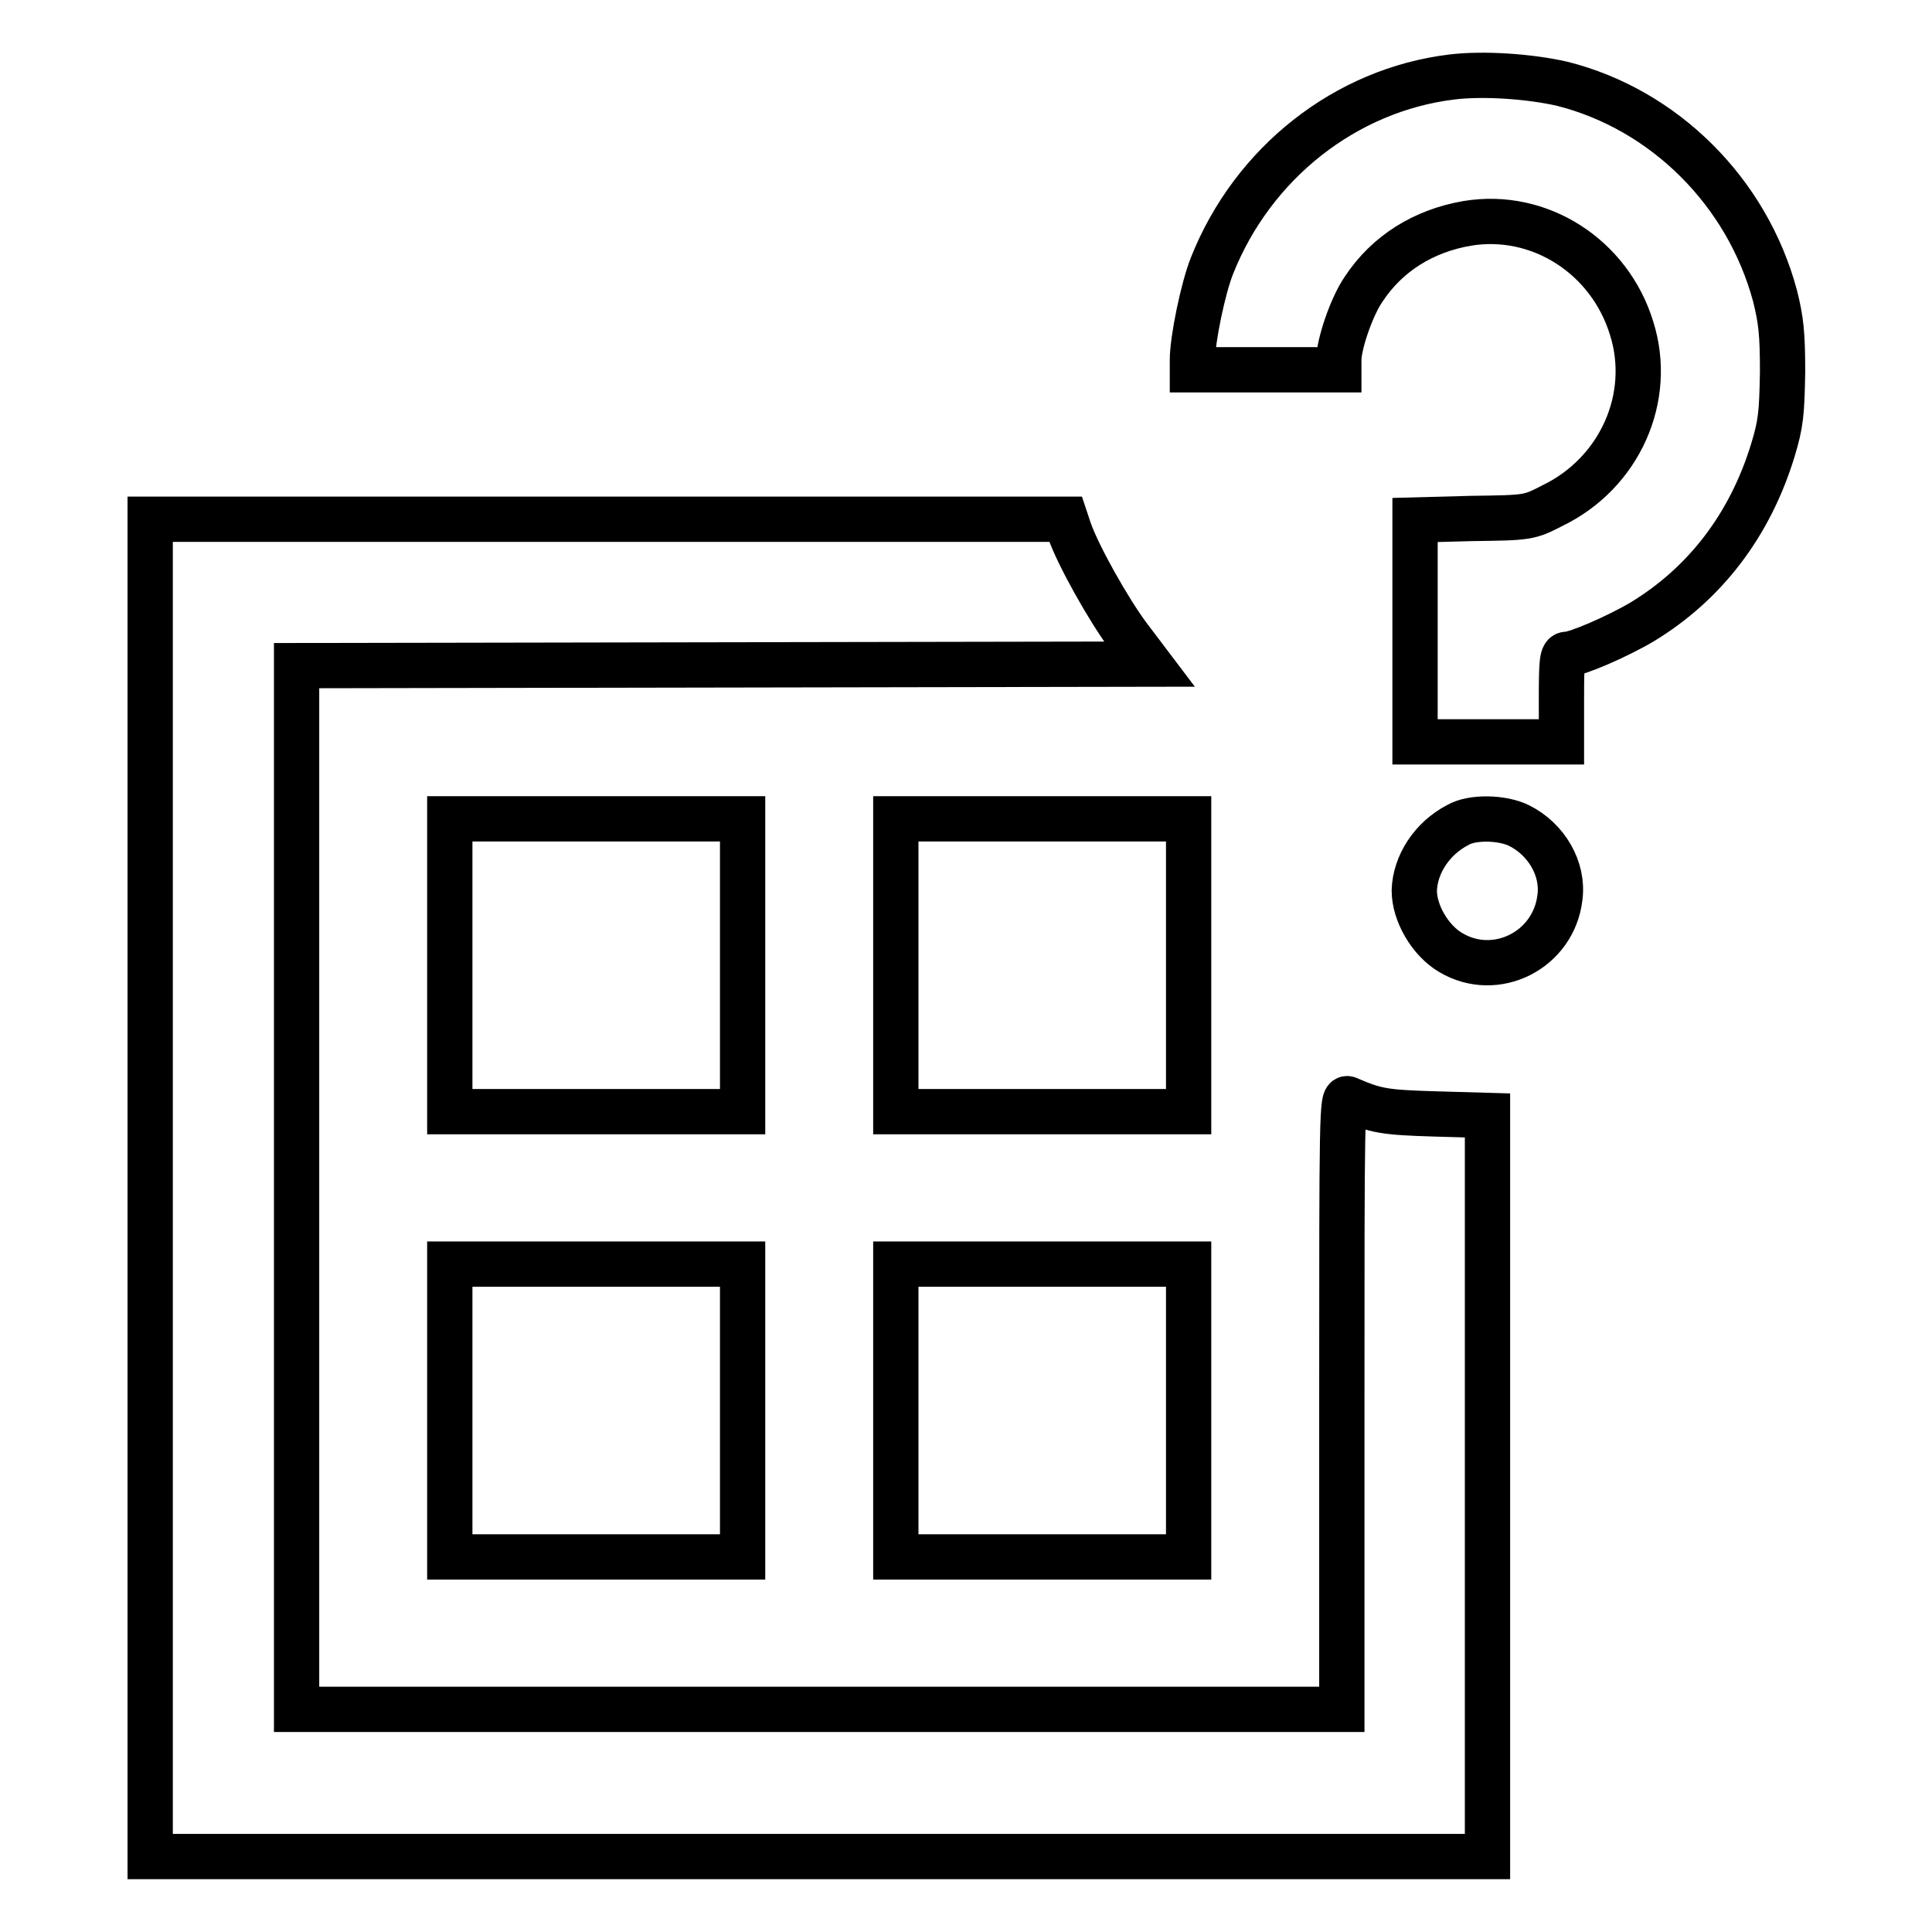
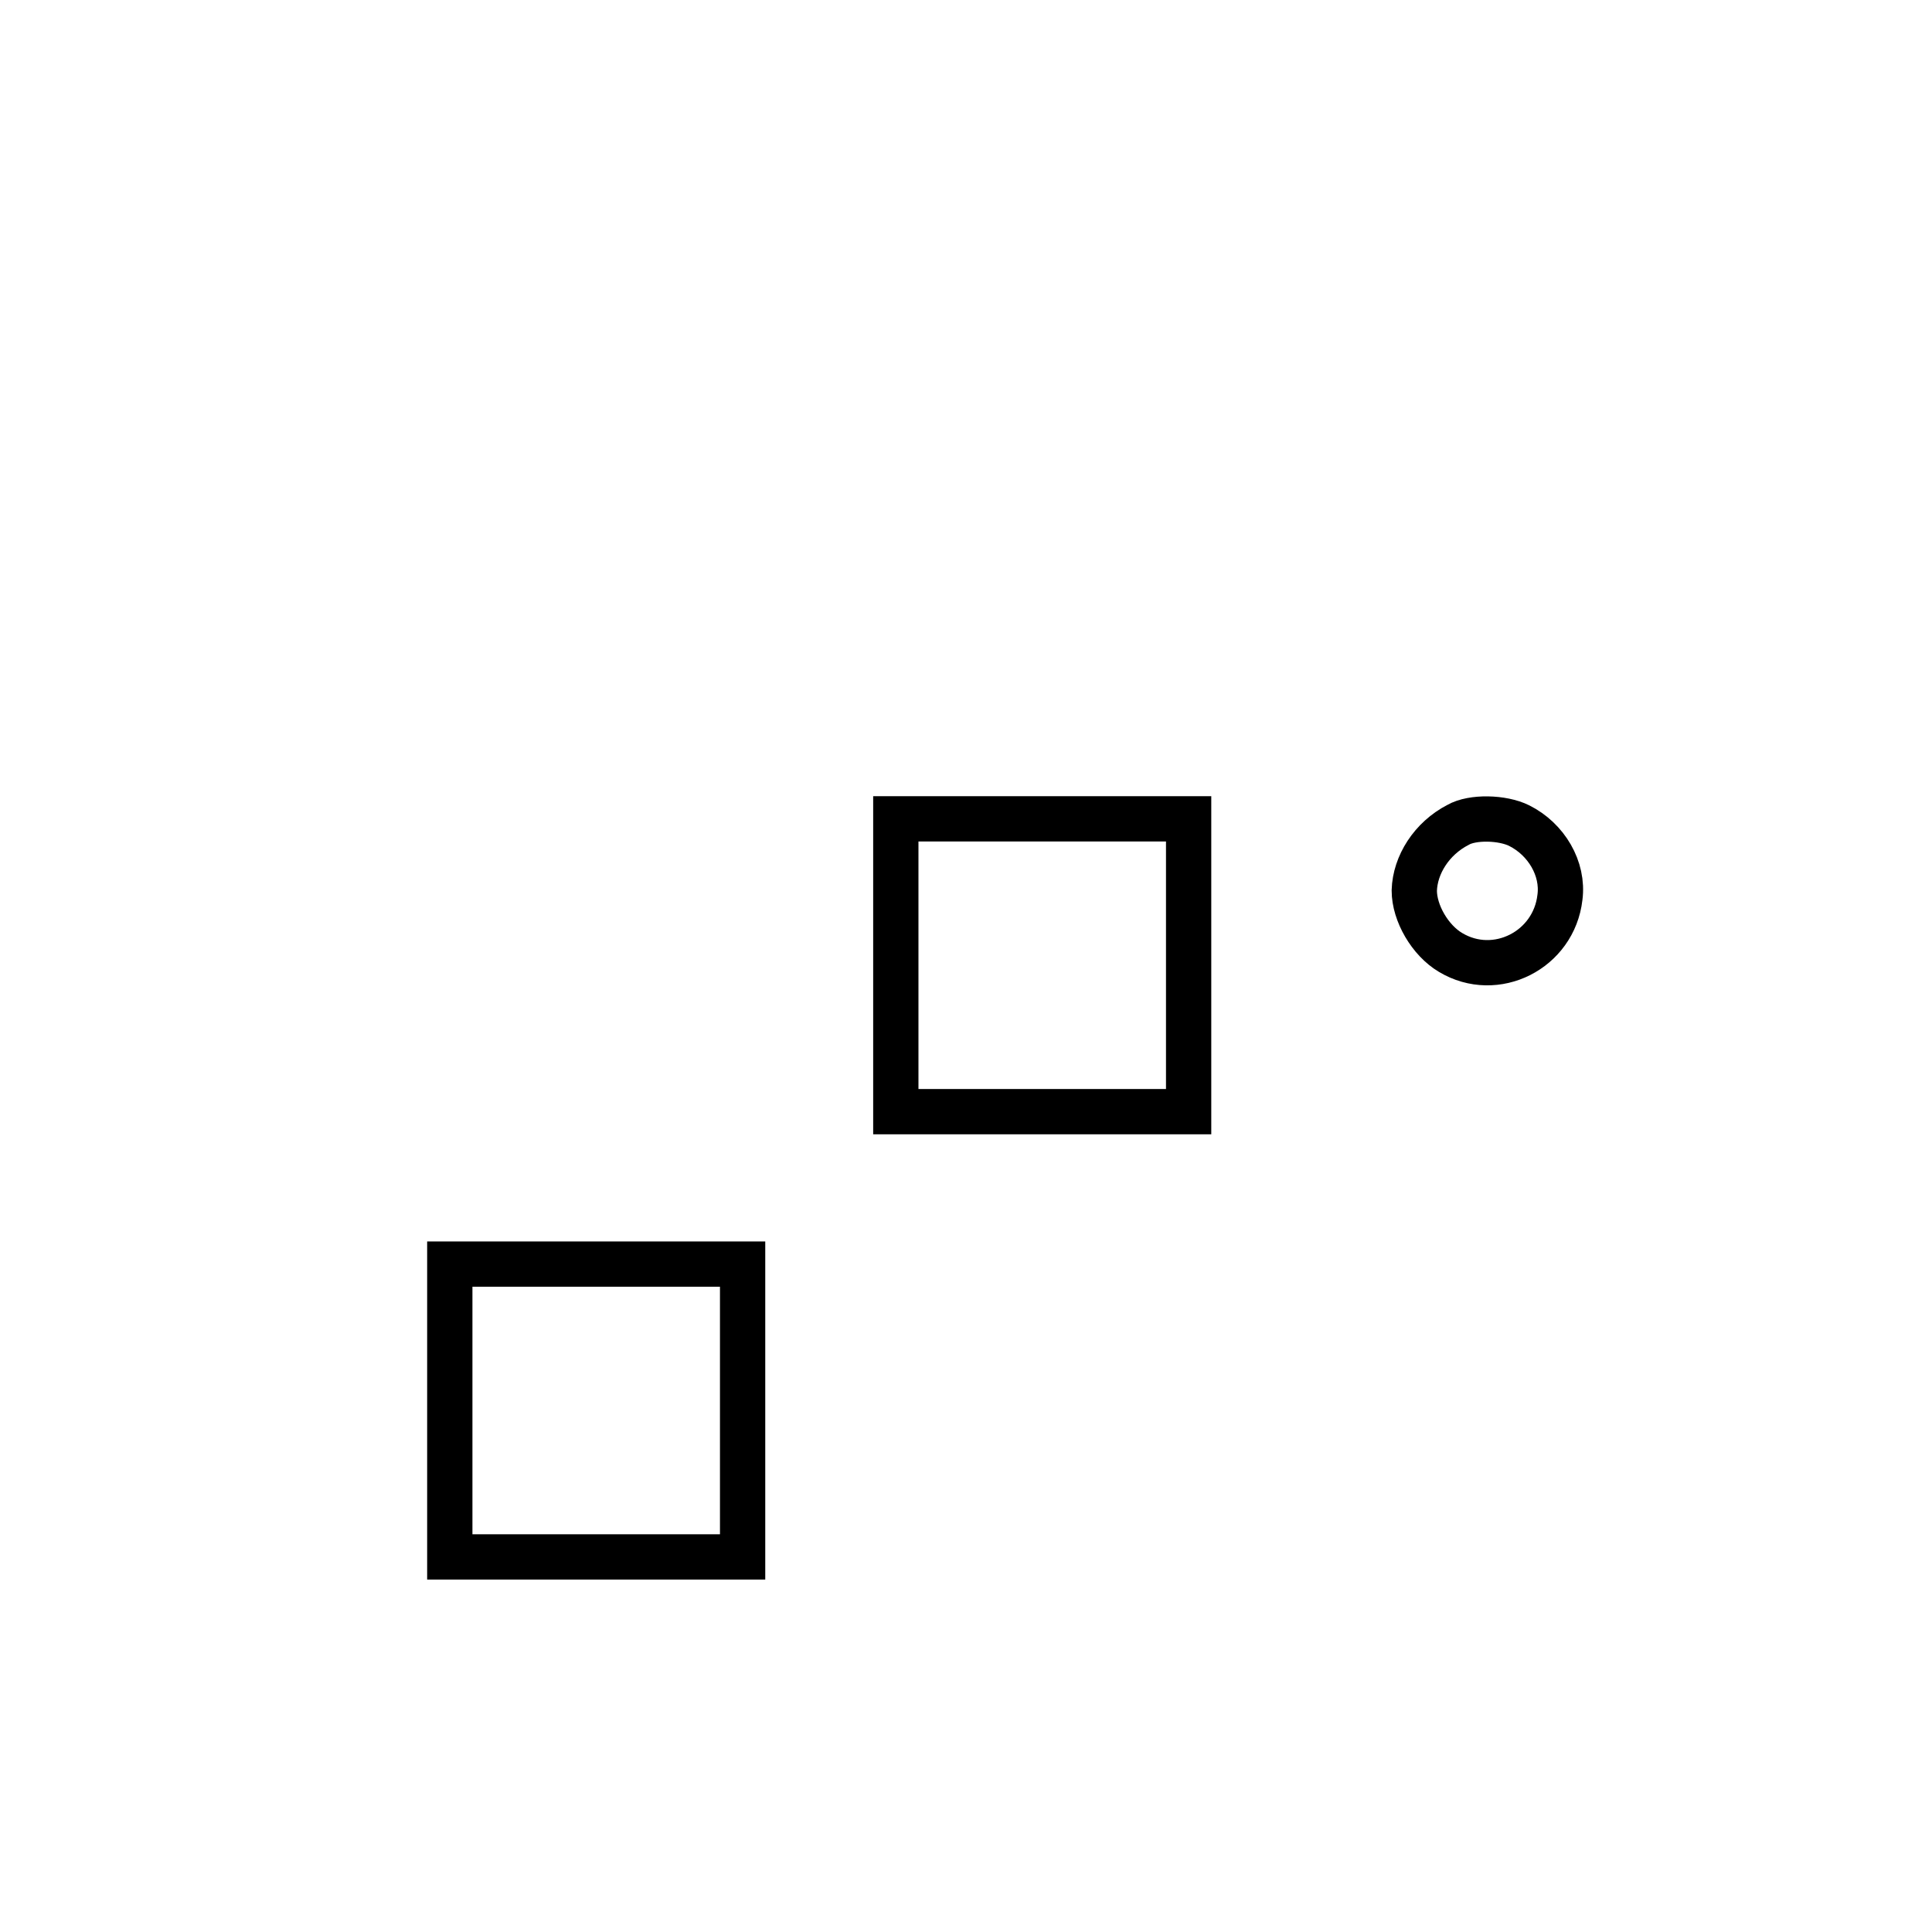
<svg xmlns="http://www.w3.org/2000/svg" version="1.1" x="0px" y="0px" viewBox="0 0 256 256" enable-background="new 0 0 256 256" xml:space="preserve">
  <g>
    <g>
      <g>
-         <path stroke-width="6" fill-opacity="0" stroke="#000000" d="M192.4,10.2c-14.1,1.7-26.4,11.4-31.8,25c-1.2,3-2.6,9.8-2.6,12.5V49h9.7h9.7v-1.3c0-2.1,1.7-7.1,3.3-9.4c3.1-4.7,7.9-7.7,13.7-8.7c9.6-1.6,18.9,4.4,21.8,13.9c2.9,9.2-1.6,19.2-10.5,23.5c-3.1,1.6-3.2,1.6-10.7,1.7l-7.5,0.2v14.7v14.7h9.7h9.7v-5.8c0-4.9,0.1-5.8,0.7-5.8c1.3,0,6.8-2.4,10-4.3c8.4-5.1,14.3-12.9,17.3-22.7c1.1-3.6,1.2-5,1.3-10.4c0-5.1-0.2-6.9-1-10.1c-3.7-13.8-14.7-24.7-28.2-28.1C202.6,10.1,196.5,9.7,192.4,10.2z" />
-         <path stroke-width="6" fill-opacity="0" stroke="#000000" d="M19.9,157.4V246h88.6h88.6v-49.1v-49.1l-7-0.2c-6.7-0.2-7.8-0.4-11.5-2c-0.8-0.3-0.8,1.8-0.8,40.3v40.6h-69.2H39.3v-69.2V88.2l56.5-0.1l56.5-0.1l-2.8-3.7c-2.6-3.5-6.6-10.6-7.8-14l-0.5-1.5H80.7H19.9V157.4z" />
-         <path stroke-width="6" fill-opacity="0" stroke="#000000" d="M59.6,127.9v19.4H79h19.4v-19.4v-19.4H79H59.6V127.9z" />
        <path stroke-width="6" fill-opacity="0" stroke="#000000" d="M118.7,127.9v19.4h19.4h19.4v-19.4v-19.4h-19.4h-19.4V127.9z" />
        <path stroke-width="6" fill-opacity="0" stroke="#000000" d="M193.2,109.3c-3.5,1.8-5.7,5.3-5.8,8.7c0,3,2.1,6.6,4.8,8.2c6,3.6,13.7-0.3,14.5-7.3c0.5-3.8-1.8-7.7-5.4-9.5C199.1,108.3,195.1,108.2,193.2,109.3z" />
        <path stroke-width="6" fill-opacity="0" stroke="#000000" d="M59.6,186.9v19.4H79h19.4v-19.4v-19.4H79H59.6V186.9z" />
-         <path stroke-width="6" fill-opacity="0" stroke="#000000" d="M118.7,186.9v19.4h19.4h19.4v-19.4v-19.4h-19.4h-19.4V186.9z" />
      </g>
    </g>
  </g>
</svg>